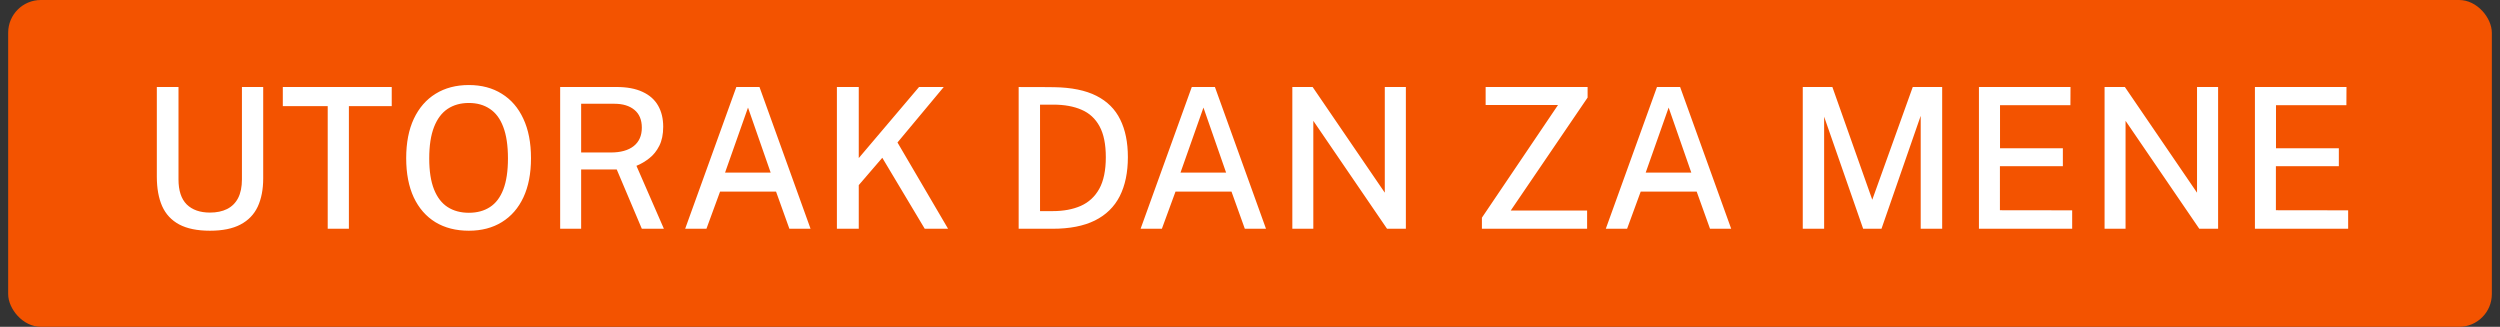
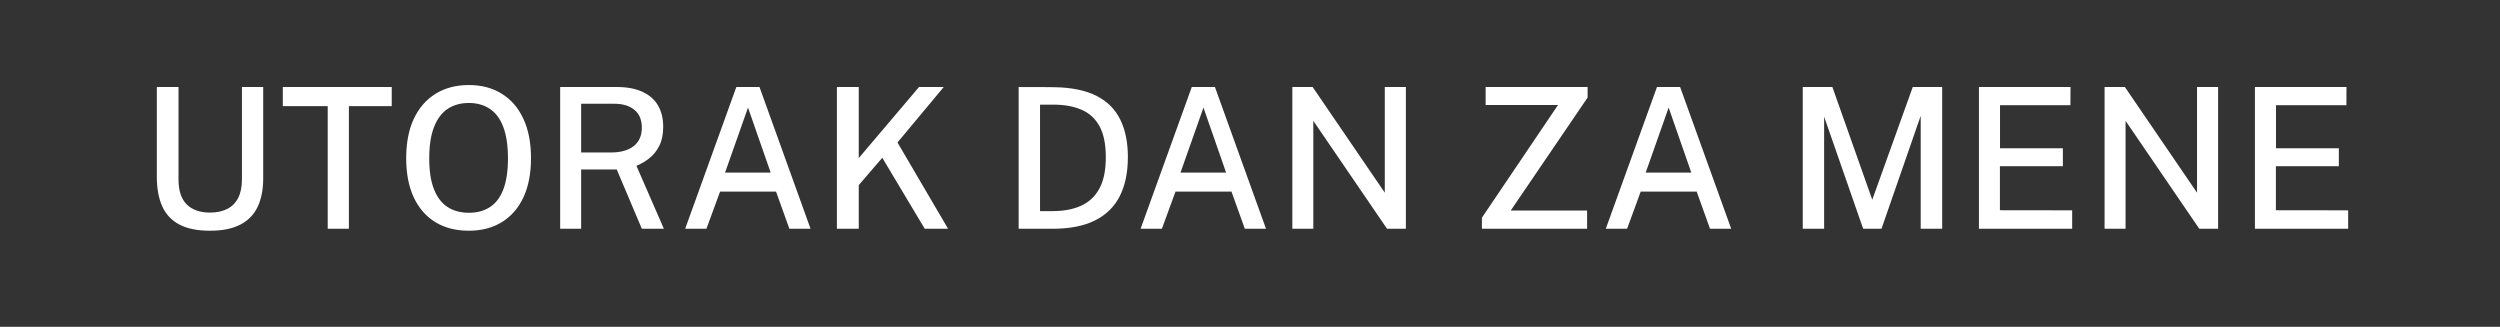
<svg xmlns="http://www.w3.org/2000/svg" width="153" height="20" viewBox="0 0 153 20" fill="none">
  <rect x="0" y="0" width="153" height="20" fill="#333333" stroke="none" />
-   <rect x="0.5" width="152" height="20" rx="2" fill="#F35300" />
  <path d="M16.108 10.916C16.108 11.592 15.996 12.17 15.772 12.65C15.548 13.126 15.196 13.49 14.716 13.742C14.24 13.994 13.618 14.12 12.85 14.12C12.074 14.12 11.446 13.992 10.966 13.736C10.49 13.48 10.142 13.106 9.922 12.614C9.706 12.122 9.598 11.522 9.598 10.814V5.324H10.924V10.976C10.924 11.664 11.092 12.176 11.428 12.512C11.768 12.844 12.242 13.01 12.85 13.01C13.254 13.01 13.602 12.938 13.894 12.794C14.19 12.646 14.416 12.422 14.572 12.122C14.728 11.818 14.806 11.436 14.806 10.976V5.324H16.108V10.916ZM17.308 6.494V5.324H23.974V6.494H21.352V14H20.056V6.494H17.308ZM28.693 14.12C27.905 14.12 27.223 13.946 26.647 13.598C26.075 13.246 25.633 12.74 25.321 12.08C25.013 11.416 24.859 10.616 24.859 9.68C24.859 8.736 25.015 7.932 25.327 7.268C25.643 6.6 26.087 6.09 26.659 5.738C27.235 5.382 27.913 5.204 28.693 5.204C29.469 5.204 30.141 5.382 30.709 5.738C31.281 6.09 31.721 6.6 32.029 7.268C32.341 7.932 32.497 8.736 32.497 9.68C32.497 10.616 32.343 11.414 32.035 12.074C31.727 12.734 31.287 13.24 30.715 13.592C30.147 13.944 29.473 14.12 28.693 14.12ZM28.693 13.022C29.197 13.022 29.627 12.906 29.983 12.674C30.343 12.442 30.617 12.08 30.805 11.588C30.993 11.096 31.087 10.466 31.087 9.698C31.087 8.91 30.991 8.266 30.799 7.766C30.611 7.266 30.337 6.898 29.977 6.662C29.621 6.422 29.193 6.302 28.693 6.302C28.193 6.302 27.761 6.422 27.397 6.662C27.037 6.902 26.759 7.272 26.563 7.772C26.367 8.272 26.269 8.914 26.269 9.698C26.269 10.47 26.367 11.102 26.563 11.594C26.759 12.082 27.037 12.442 27.397 12.674C27.761 12.906 28.193 13.022 28.693 13.022ZM40.63 14H39.28L37.744 10.37H35.566V14H34.282V5.324H37.726C38.37 5.324 38.904 5.424 39.328 5.624C39.752 5.82 40.068 6.1 40.276 6.464C40.484 6.828 40.588 7.258 40.588 7.754C40.588 8.222 40.508 8.612 40.348 8.924C40.192 9.236 39.988 9.49 39.736 9.686C39.488 9.882 39.226 10.036 38.95 10.148L40.63 14ZM37.378 9.332C37.982 9.332 38.45 9.202 38.782 8.942C39.114 8.678 39.28 8.302 39.28 7.814C39.28 7.334 39.128 6.97 38.824 6.722C38.524 6.474 38.116 6.35 37.6 6.35H35.566V9.332H37.378ZM41.932 14L45.064 5.324H46.48L49.606 14H48.31L47.494 11.726H44.068L43.234 14H41.932ZM44.374 10.562H47.164L45.778 6.584L44.374 10.562ZM58.022 14H56.594L53.996 9.656L52.556 11.33V14H51.218V5.324H52.556V9.674L56.246 5.324H57.758L54.926 8.72L58.022 14ZM62.342 5.324C62.374 5.324 62.468 5.326 62.624 5.33C62.784 5.33 62.976 5.33 63.2 5.33C63.424 5.326 63.652 5.326 63.884 5.33C64.12 5.33 64.33 5.332 64.514 5.336C65.574 5.352 66.436 5.528 67.1 5.864C67.764 6.2 68.25 6.684 68.558 7.316C68.87 7.944 69.026 8.71 69.026 9.614C69.026 10.554 68.86 11.352 68.528 12.008C68.196 12.66 67.688 13.156 67.004 13.496C66.324 13.832 65.462 14 64.418 14H62.342V5.324ZM63.65 6.404V12.92H64.43C65.086 12.92 65.656 12.814 66.14 12.602C66.628 12.386 67.006 12.038 67.274 11.558C67.542 11.074 67.676 10.428 67.676 9.62C67.676 8.828 67.548 8.198 67.292 7.73C67.036 7.258 66.668 6.92 66.188 6.716C65.712 6.508 65.138 6.404 64.466 6.404H63.65ZM69.805 14L72.937 5.324H74.353L77.479 14H76.183L75.367 11.726H71.941L71.107 14H69.805ZM72.247 10.562H75.037L73.651 6.584L72.247 10.562ZM84.749 5.324H86.039V14H84.887L80.375 7.394V14H79.091V5.324H80.333L84.749 11.792V5.324ZM90.693 14V13.322L95.349 6.428H90.921V5.324H97.161V5.972L92.457 12.884H97.131V14H90.693ZM98.275 14L101.407 5.324H102.823L105.949 14H104.653L103.837 11.726H100.411L99.578 14H98.275ZM100.717 10.562H103.507L102.121 6.584L100.717 10.562ZM110.329 14V5.324H112.141L114.583 12.224L117.061 5.324H118.861V14H117.547V7.088L115.147 14H114.025L111.637 7.142V14H110.329ZM121.111 14V5.324H126.715L126.709 6.44H122.401V9.074H126.247V10.172H122.395V12.866L126.817 12.872V14H121.111ZM134.458 5.324H135.748V14H134.596L130.084 7.394V14H128.8V5.324H130.042L134.458 11.792V5.324ZM138.001 14V5.324H143.605L143.599 6.44H139.291V9.074H143.137V10.172H139.285V12.866L143.707 12.872V14H138.001Z" fill="white" />
</svg>